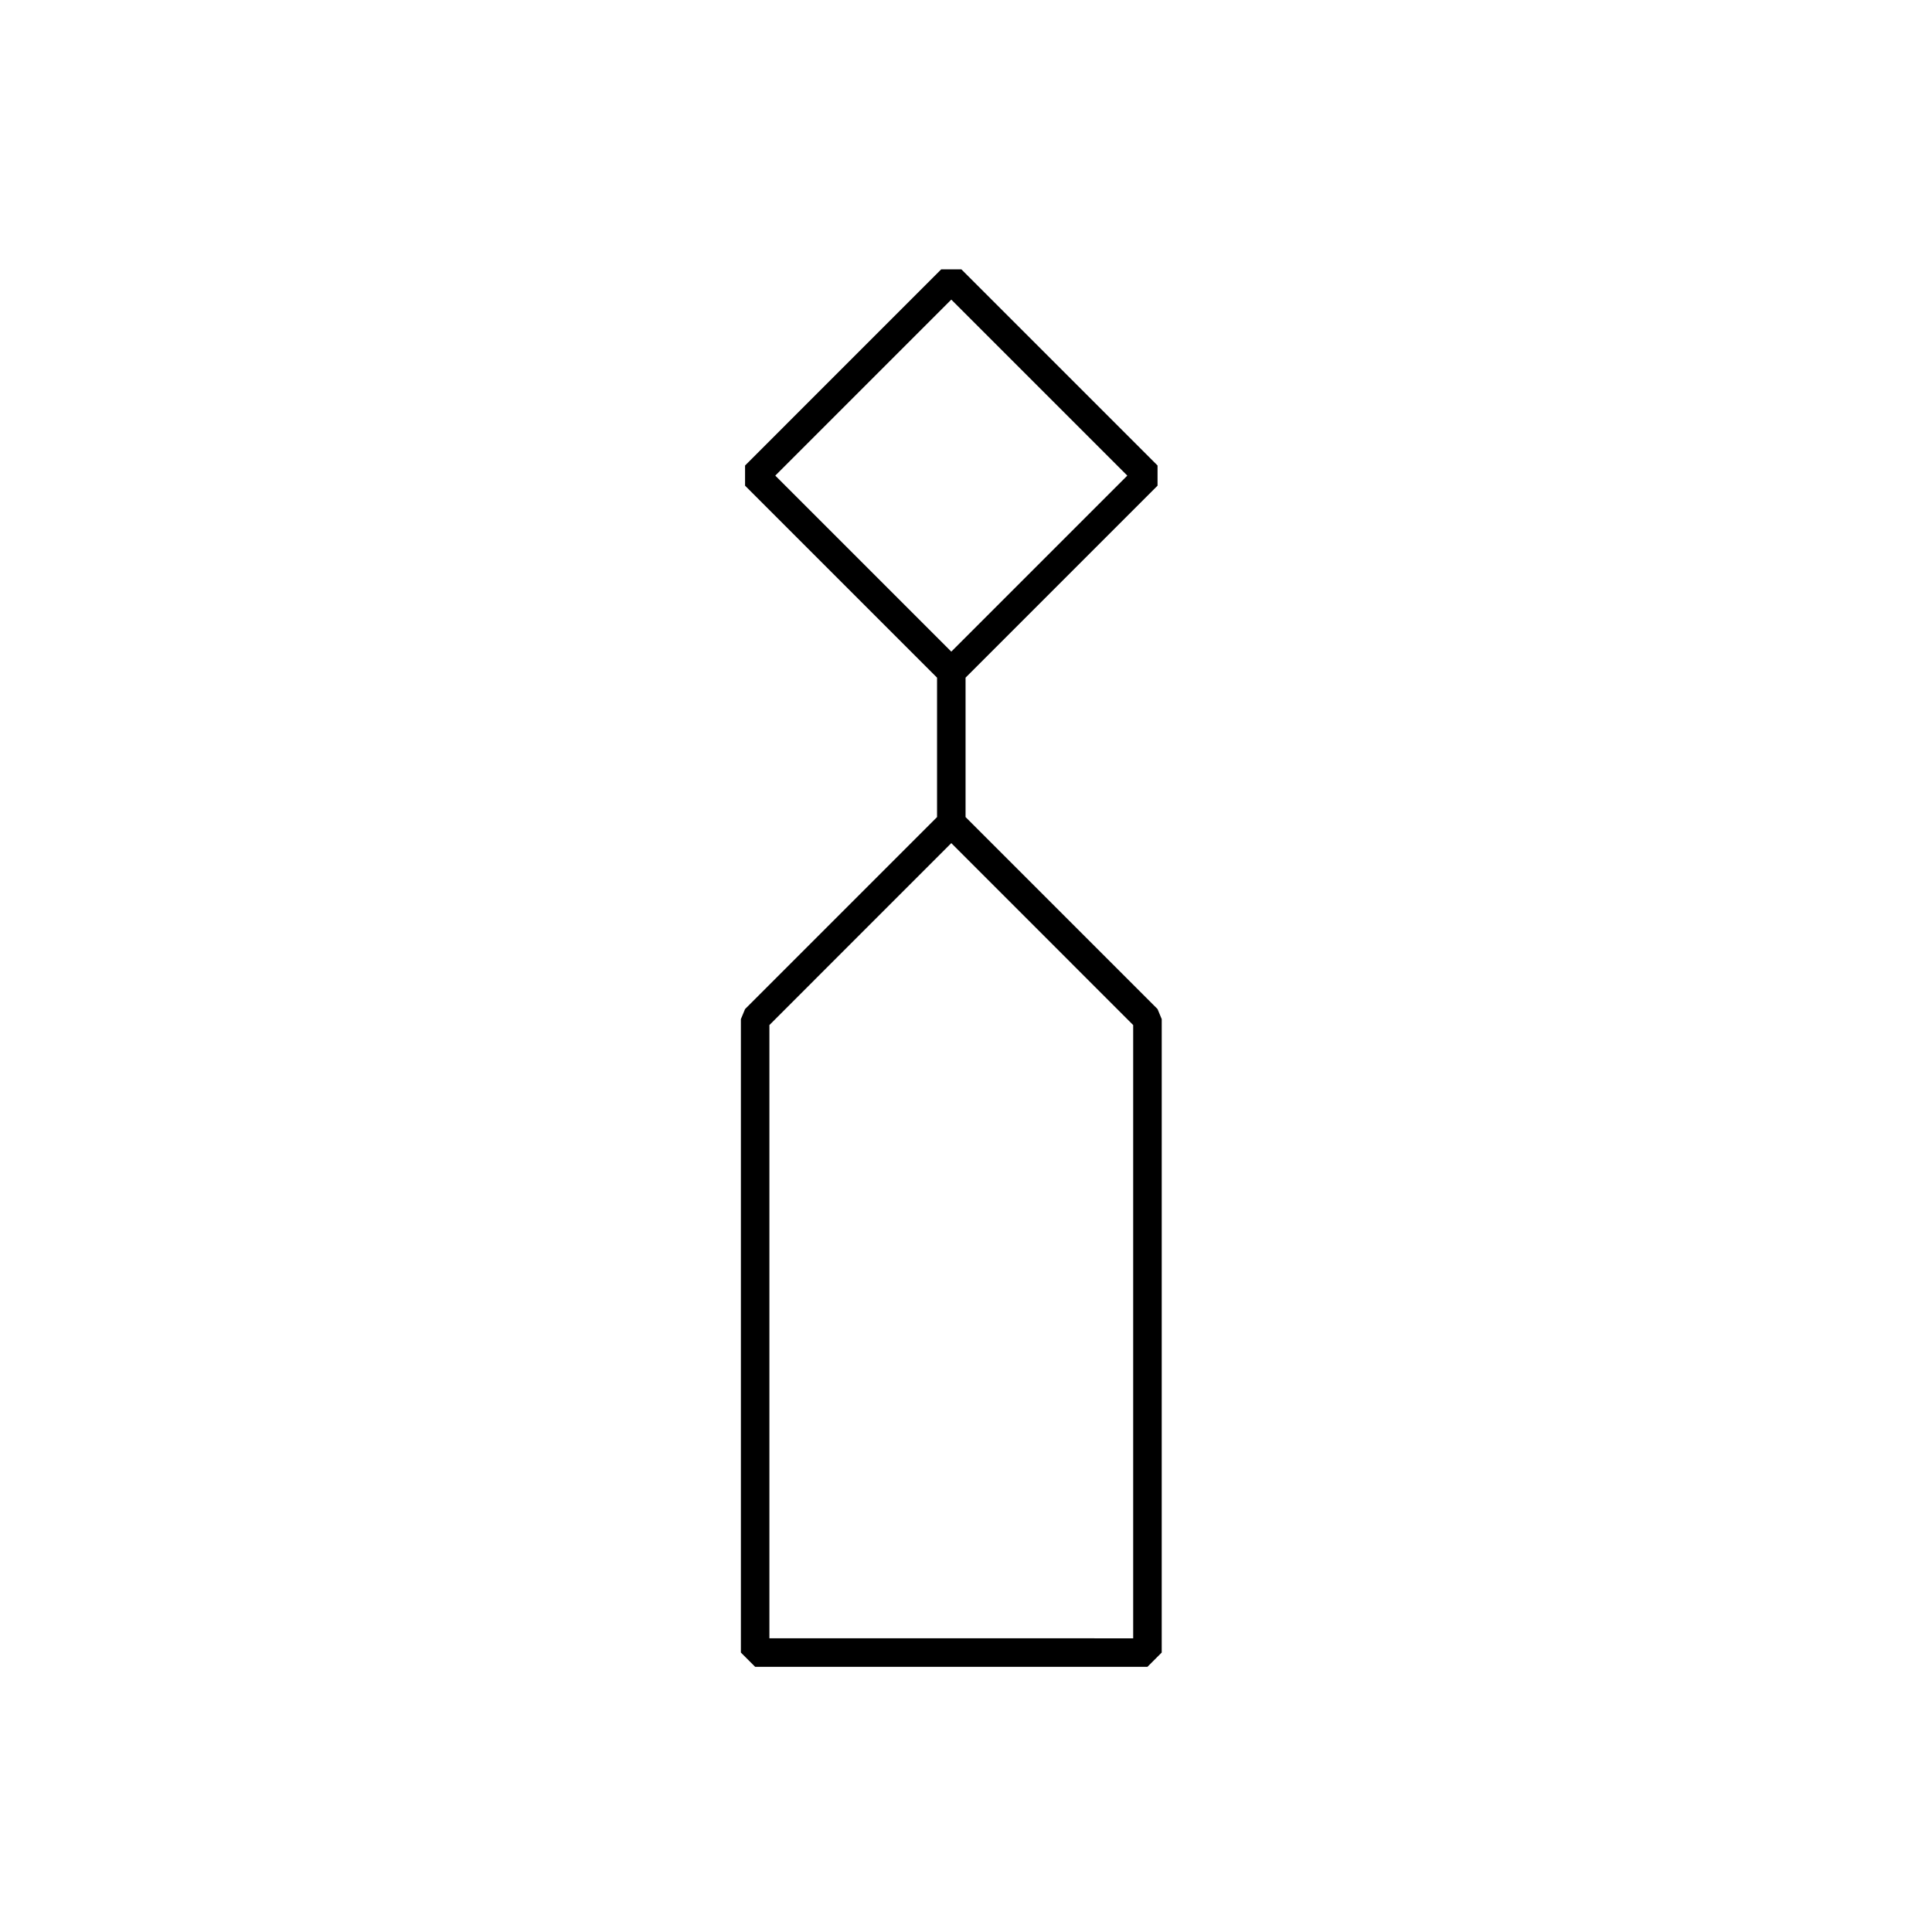
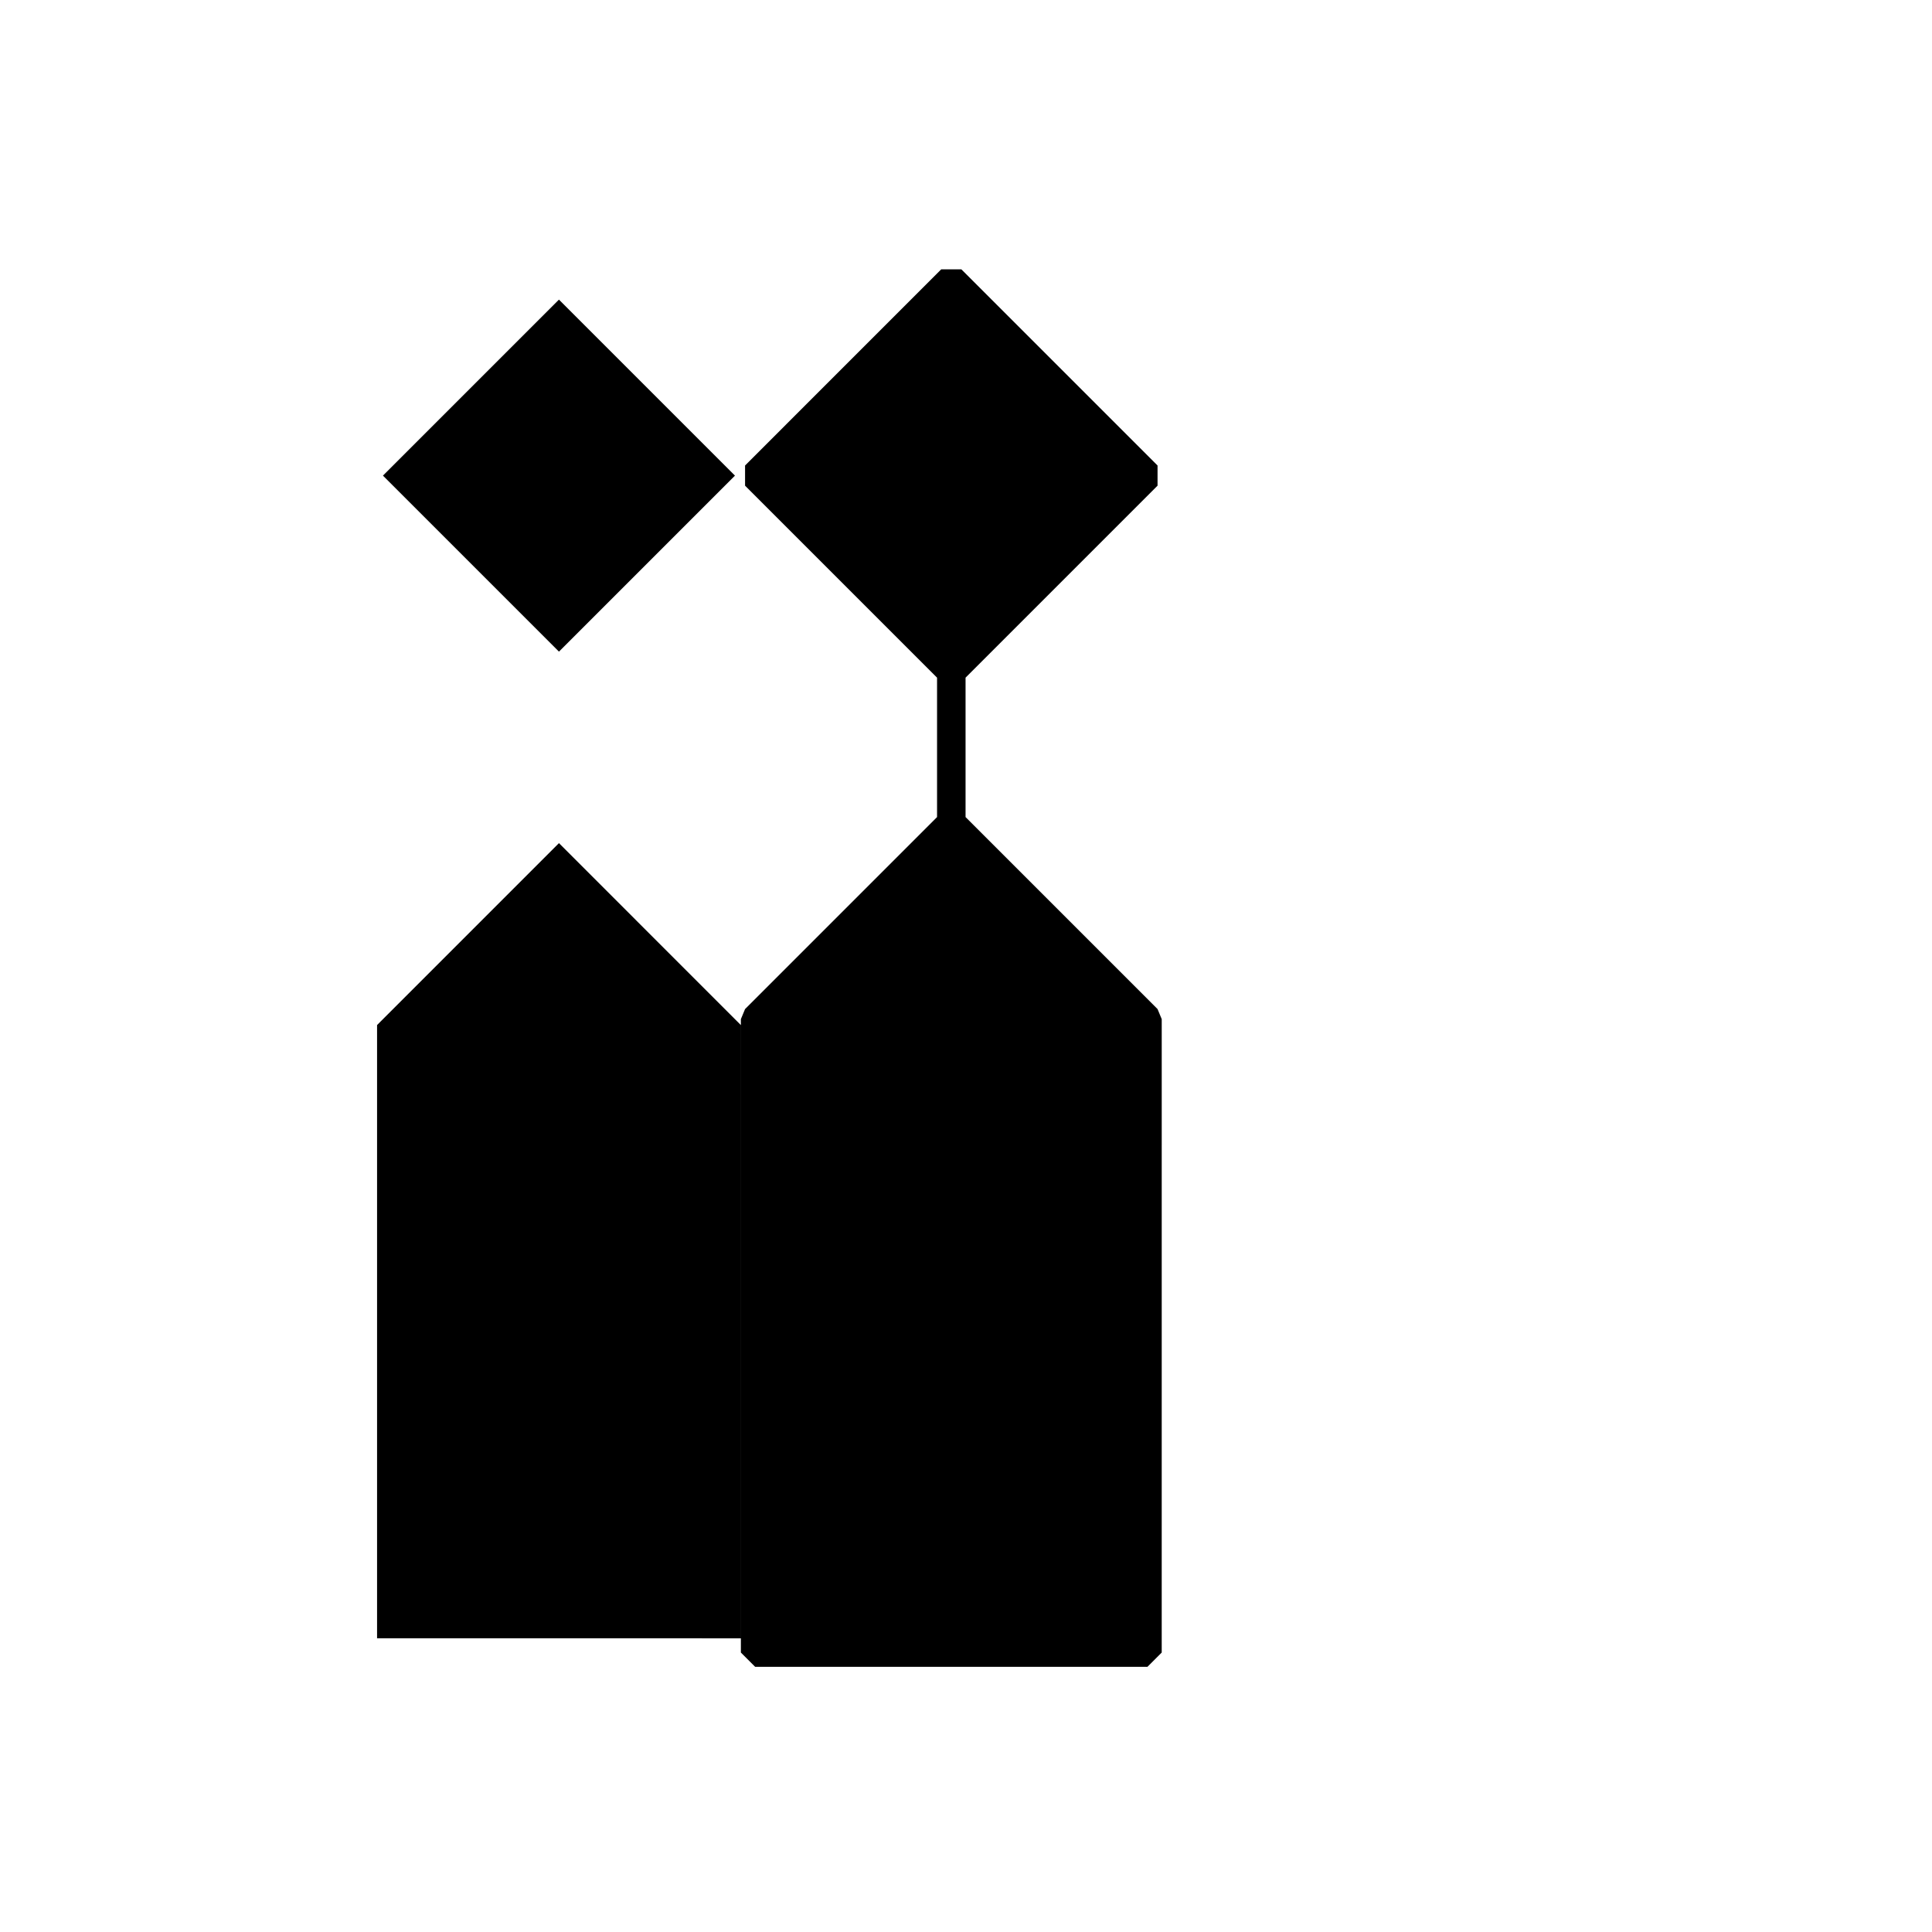
<svg xmlns="http://www.w3.org/2000/svg" fill="#000000" width="800px" height="800px" version="1.1" viewBox="144 144 512 512">
-   <path d="m448.09 585.72 3.777-3.777 0.004-167.86-1.109-2.672-50.879-50.879v-36.945l50.879-50.879v-5.344l-51.988-51.984h-5.344l-51.98 51.984v5.344l50.879 50.879v36.945l-50.879 50.879-1.109 2.672v167.86l3.777 3.777zm-51.988-362.32 46.645 46.645-46.645 46.645-46.645-46.645zm-48.203 192.25 48.203-48.211 48.203 48.211v162.52l-96.406-0.004z" />
+   <path d="m448.09 585.72 3.777-3.777 0.004-167.86-1.109-2.672-50.879-50.879v-36.945l50.879-50.879v-5.344l-51.988-51.984h-5.344l-51.98 51.984v5.344l50.879 50.879v36.945l-50.879 50.879-1.109 2.672v167.86l3.777 3.777m-51.988-362.32 46.645 46.645-46.645 46.645-46.645-46.645zm-48.203 192.25 48.203-48.211 48.203 48.211v162.52l-96.406-0.004z" />
</svg>